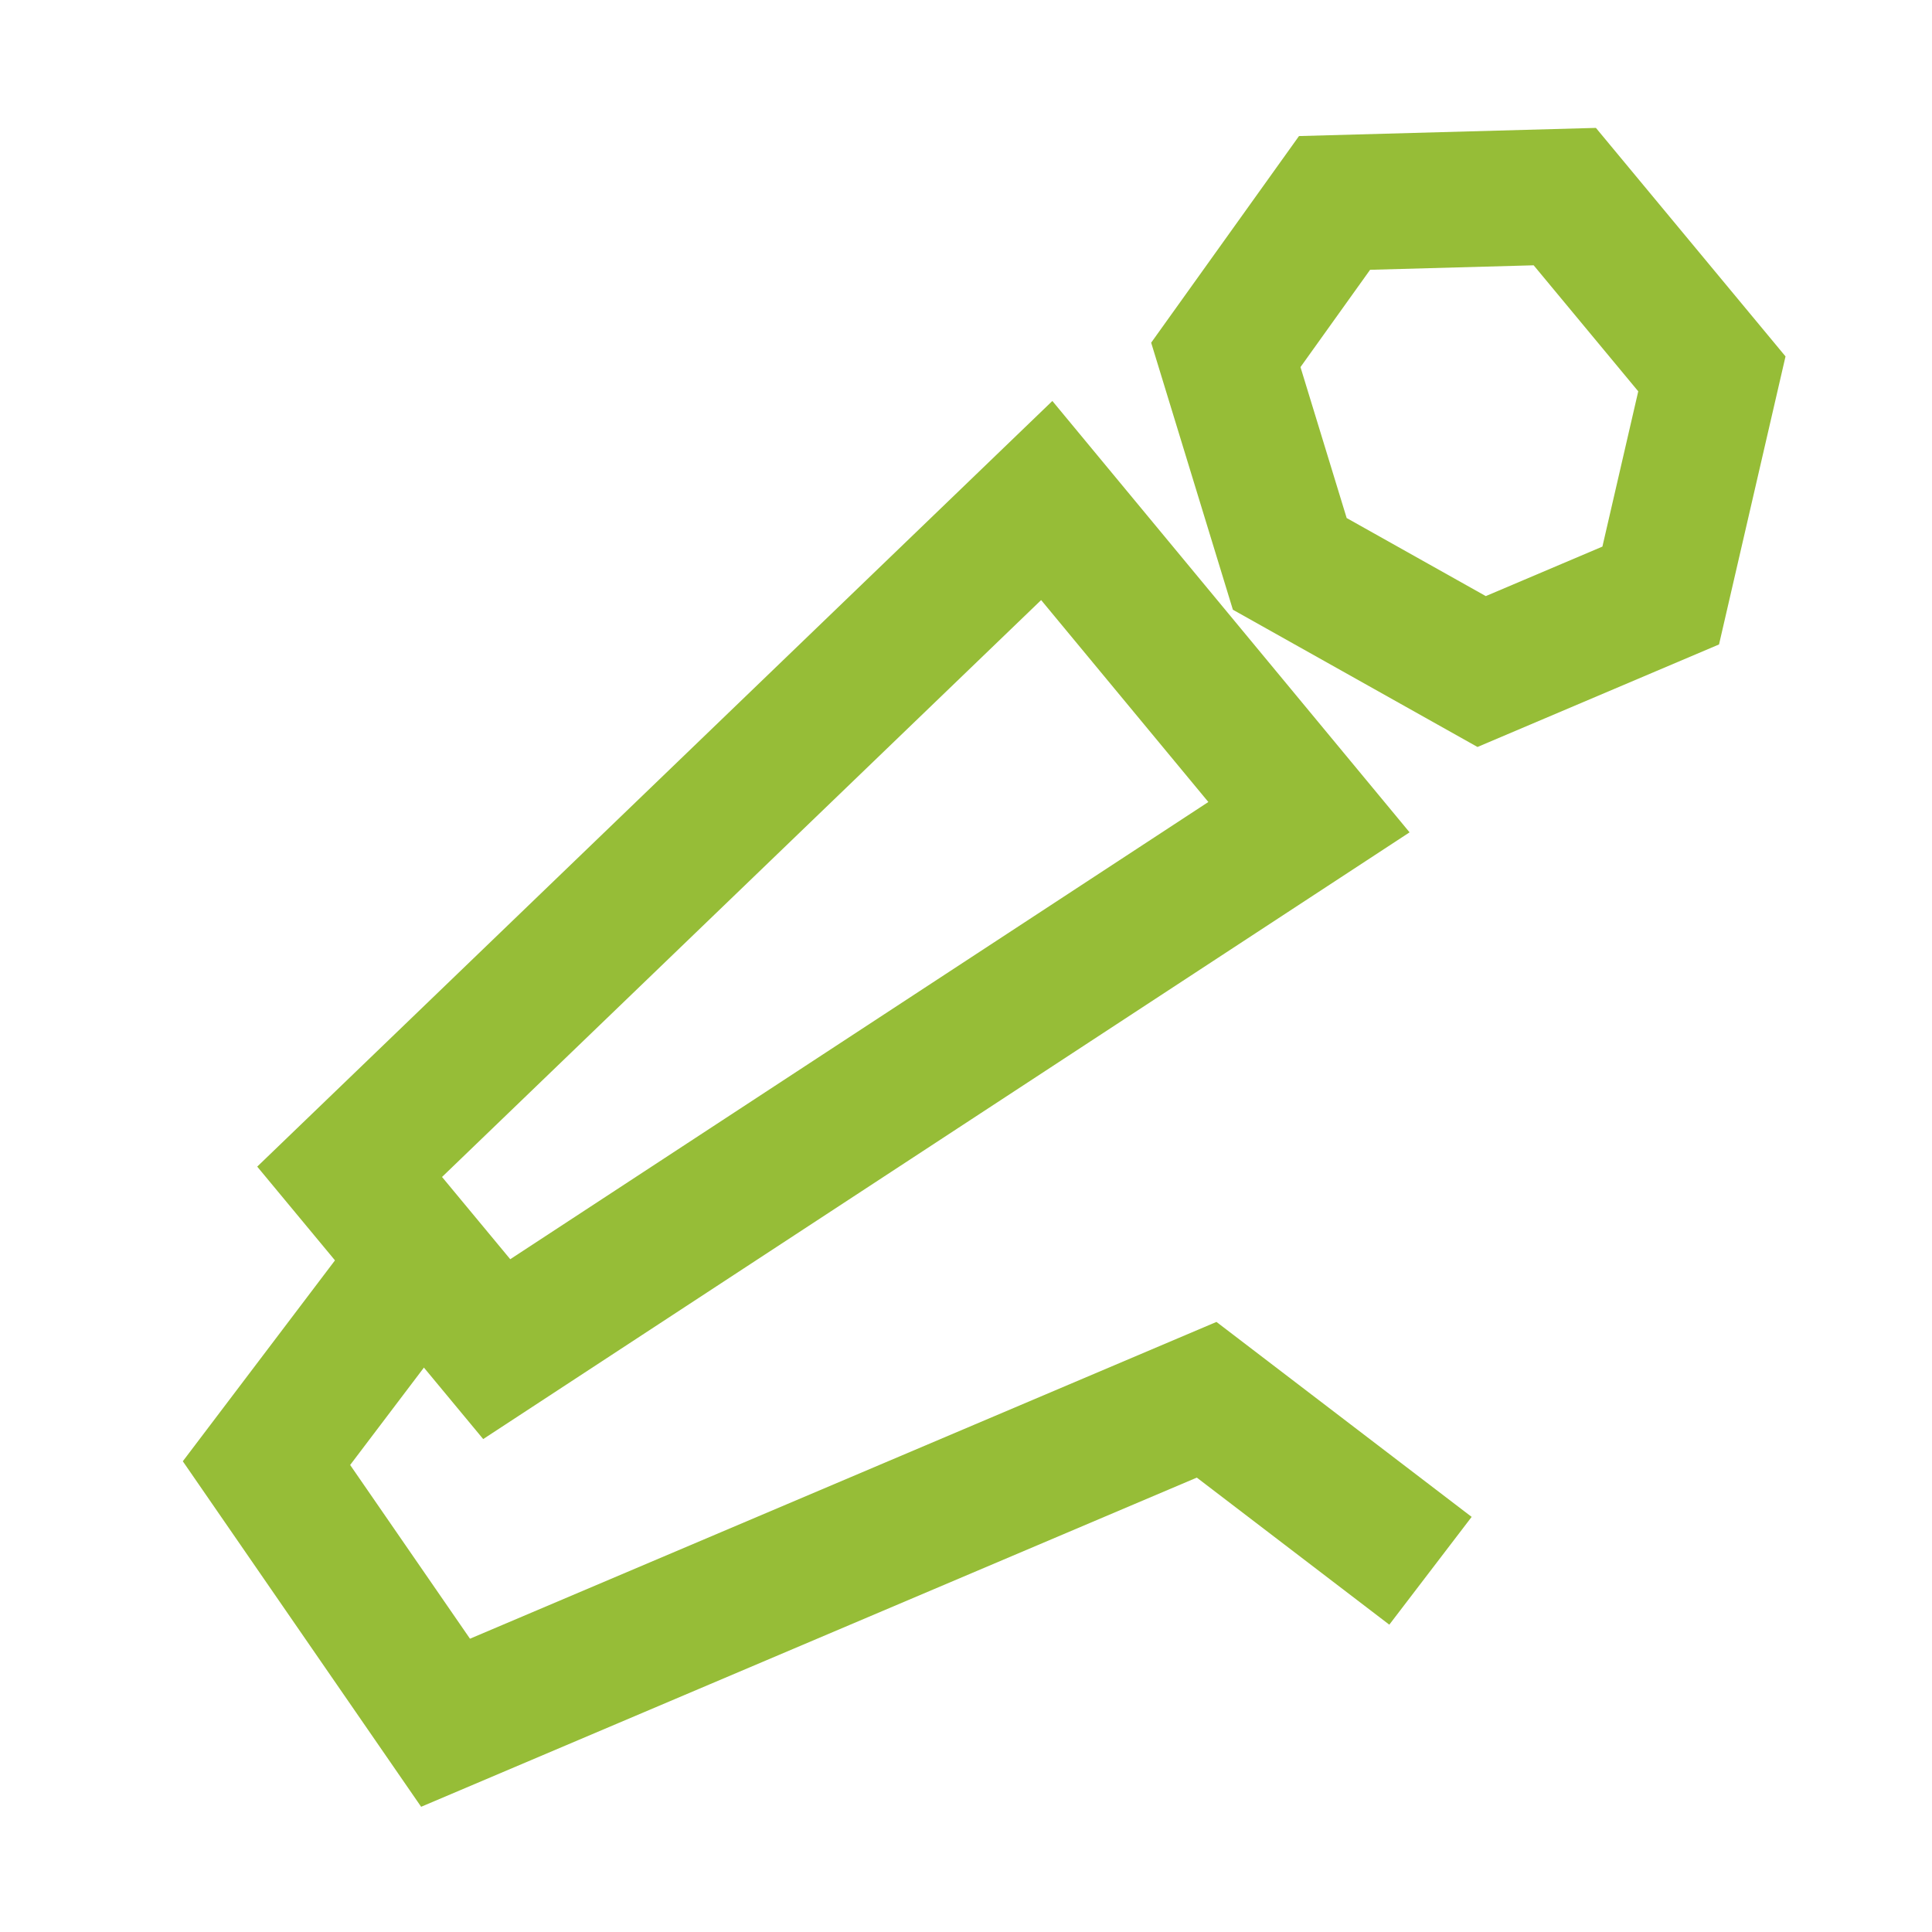
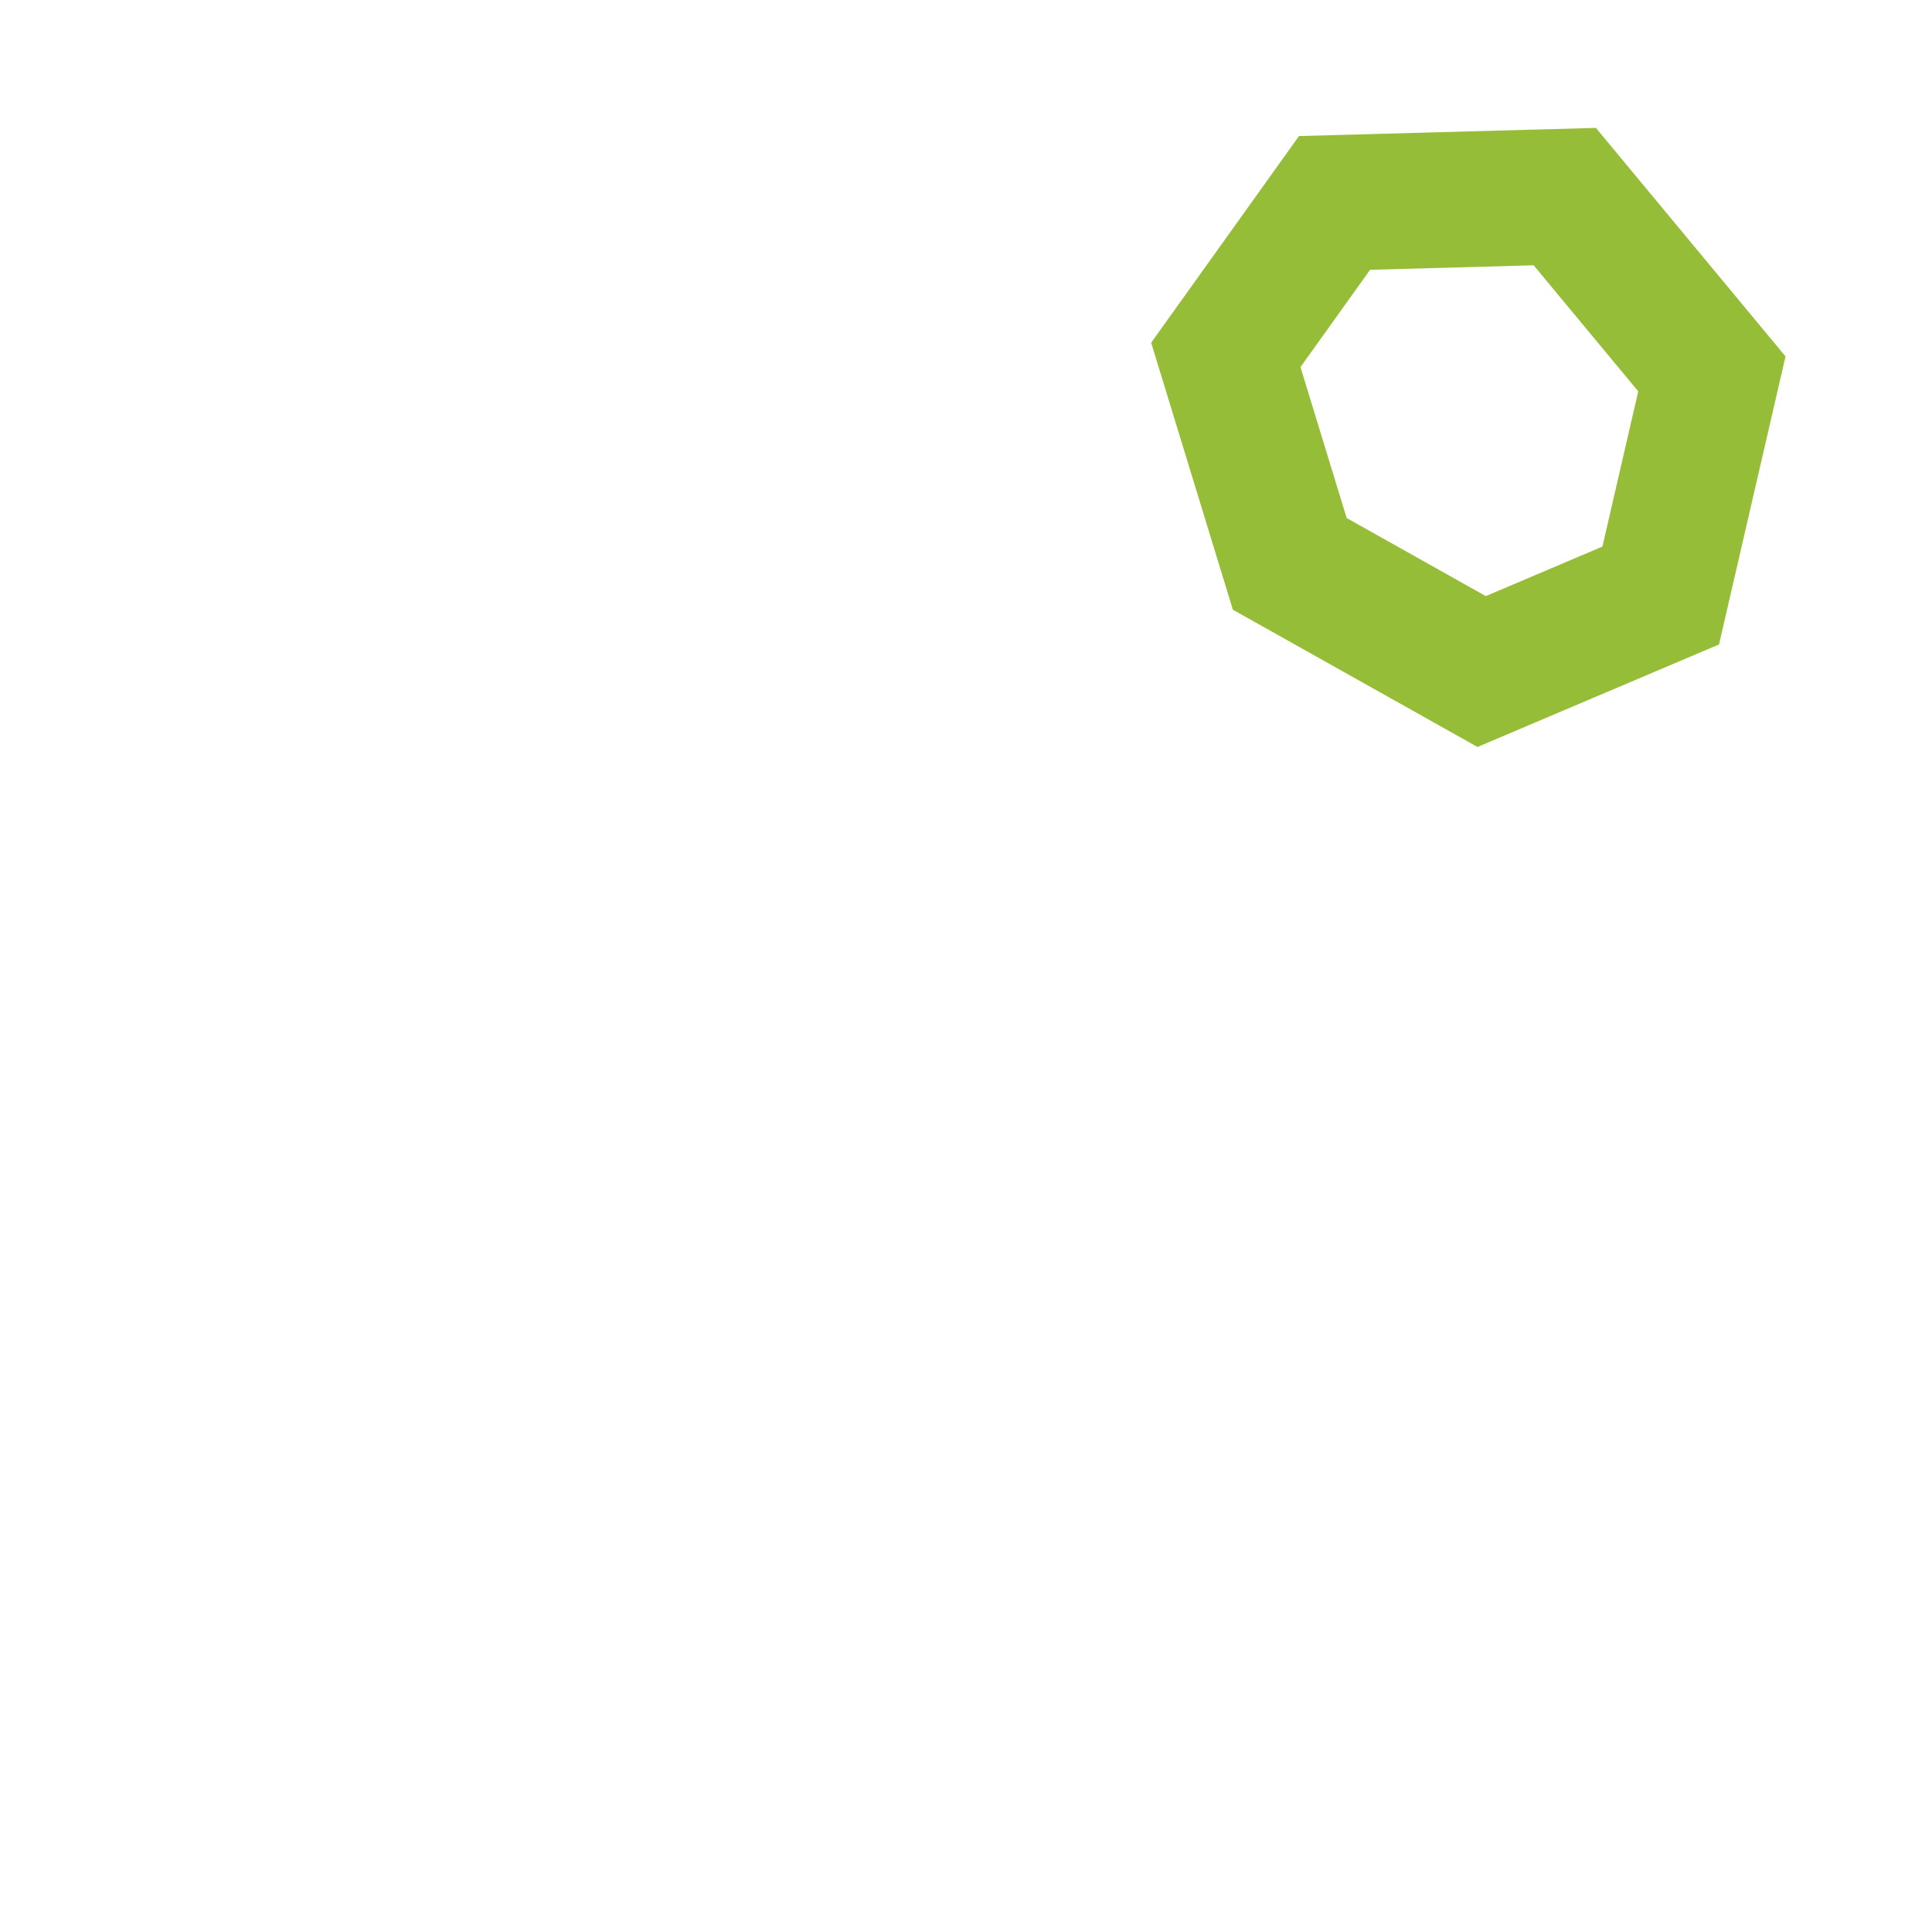
<svg xmlns="http://www.w3.org/2000/svg" width="29" height="29" viewBox="0 0 29 29" fill="none">
-   <path d="M7.456 20.251L5.248 17.589L15.712 7.513L19.648 12.266L7.456 20.251Z" stroke="#96BD37" stroke-width="2.036" stroke-miterlimit="10" />
  <path d="M25.696 5.612L23.488 2.951L20.032 3.046L18.4 5.327L19.36 8.464L22.24 10.08L24.928 8.939L25.696 5.612Z" stroke="#96BD37" stroke-width="2.036" stroke-miterlimit="10" />
-   <path d="M6.304 18.92L4 21.962L6.688 25.859L18.112 21.011L21.472 23.578" stroke="#96BD37" stroke-width="2.036" stroke-miterlimit="10" />
</svg>